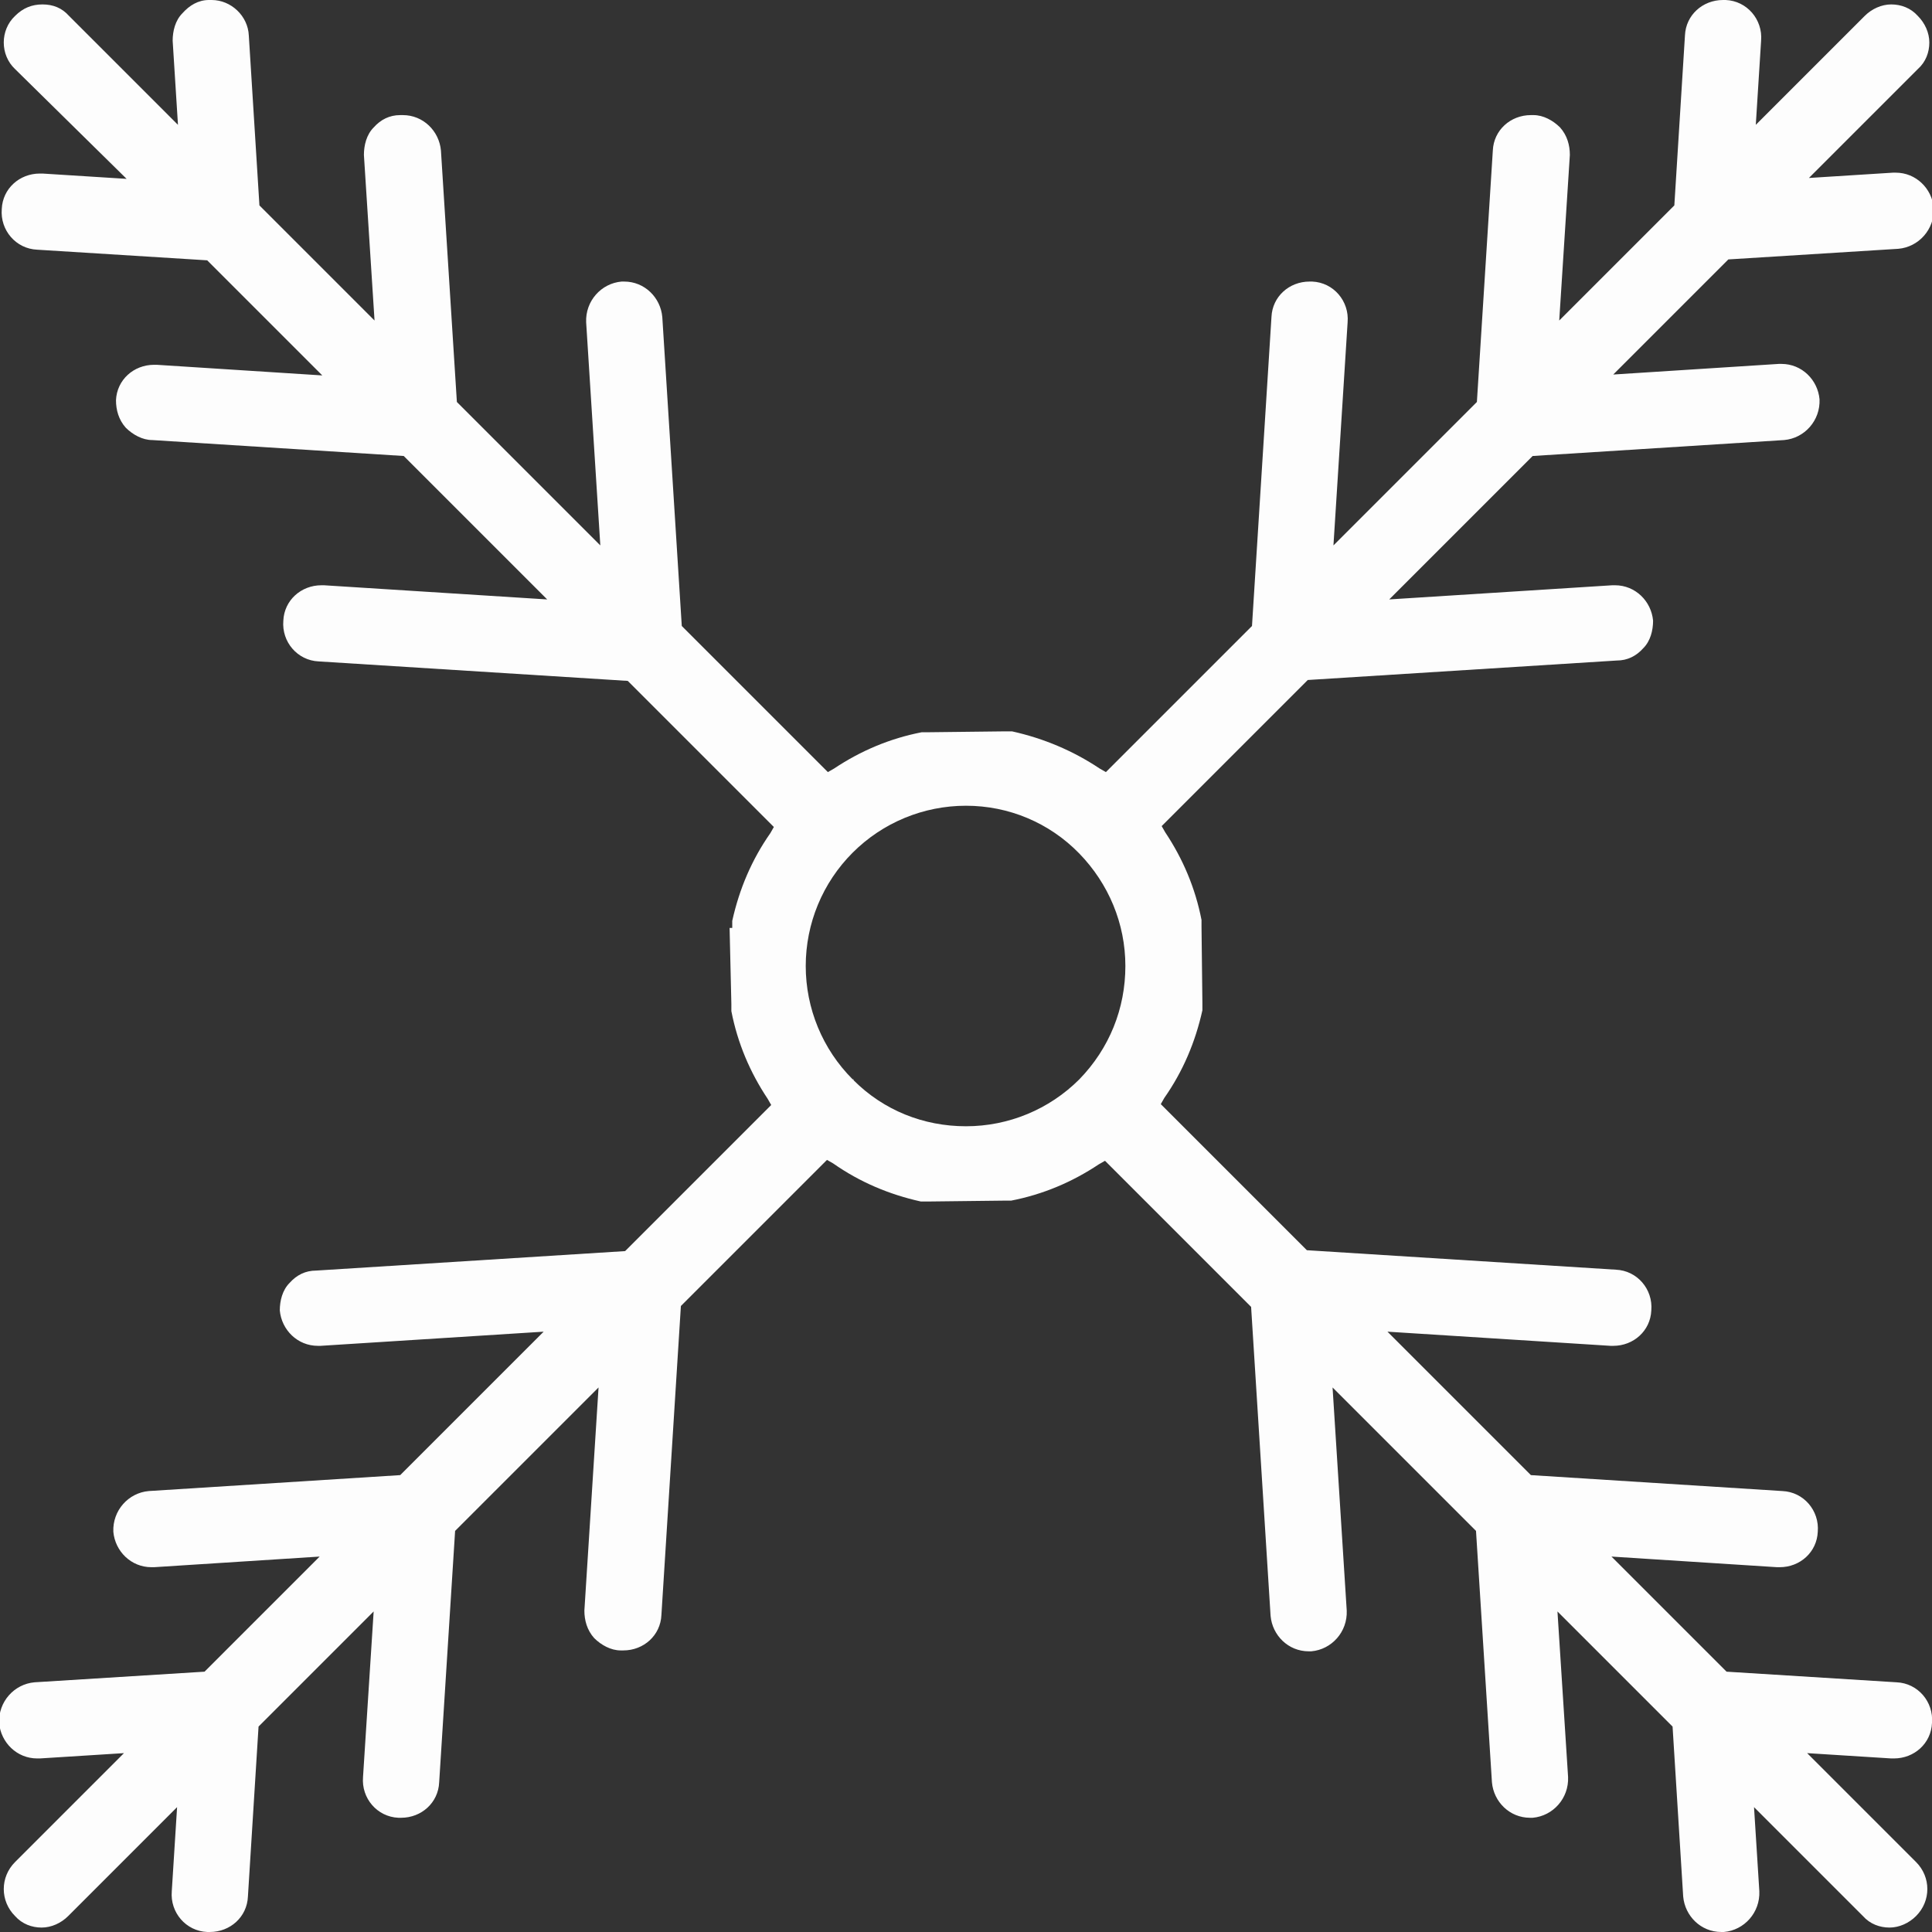
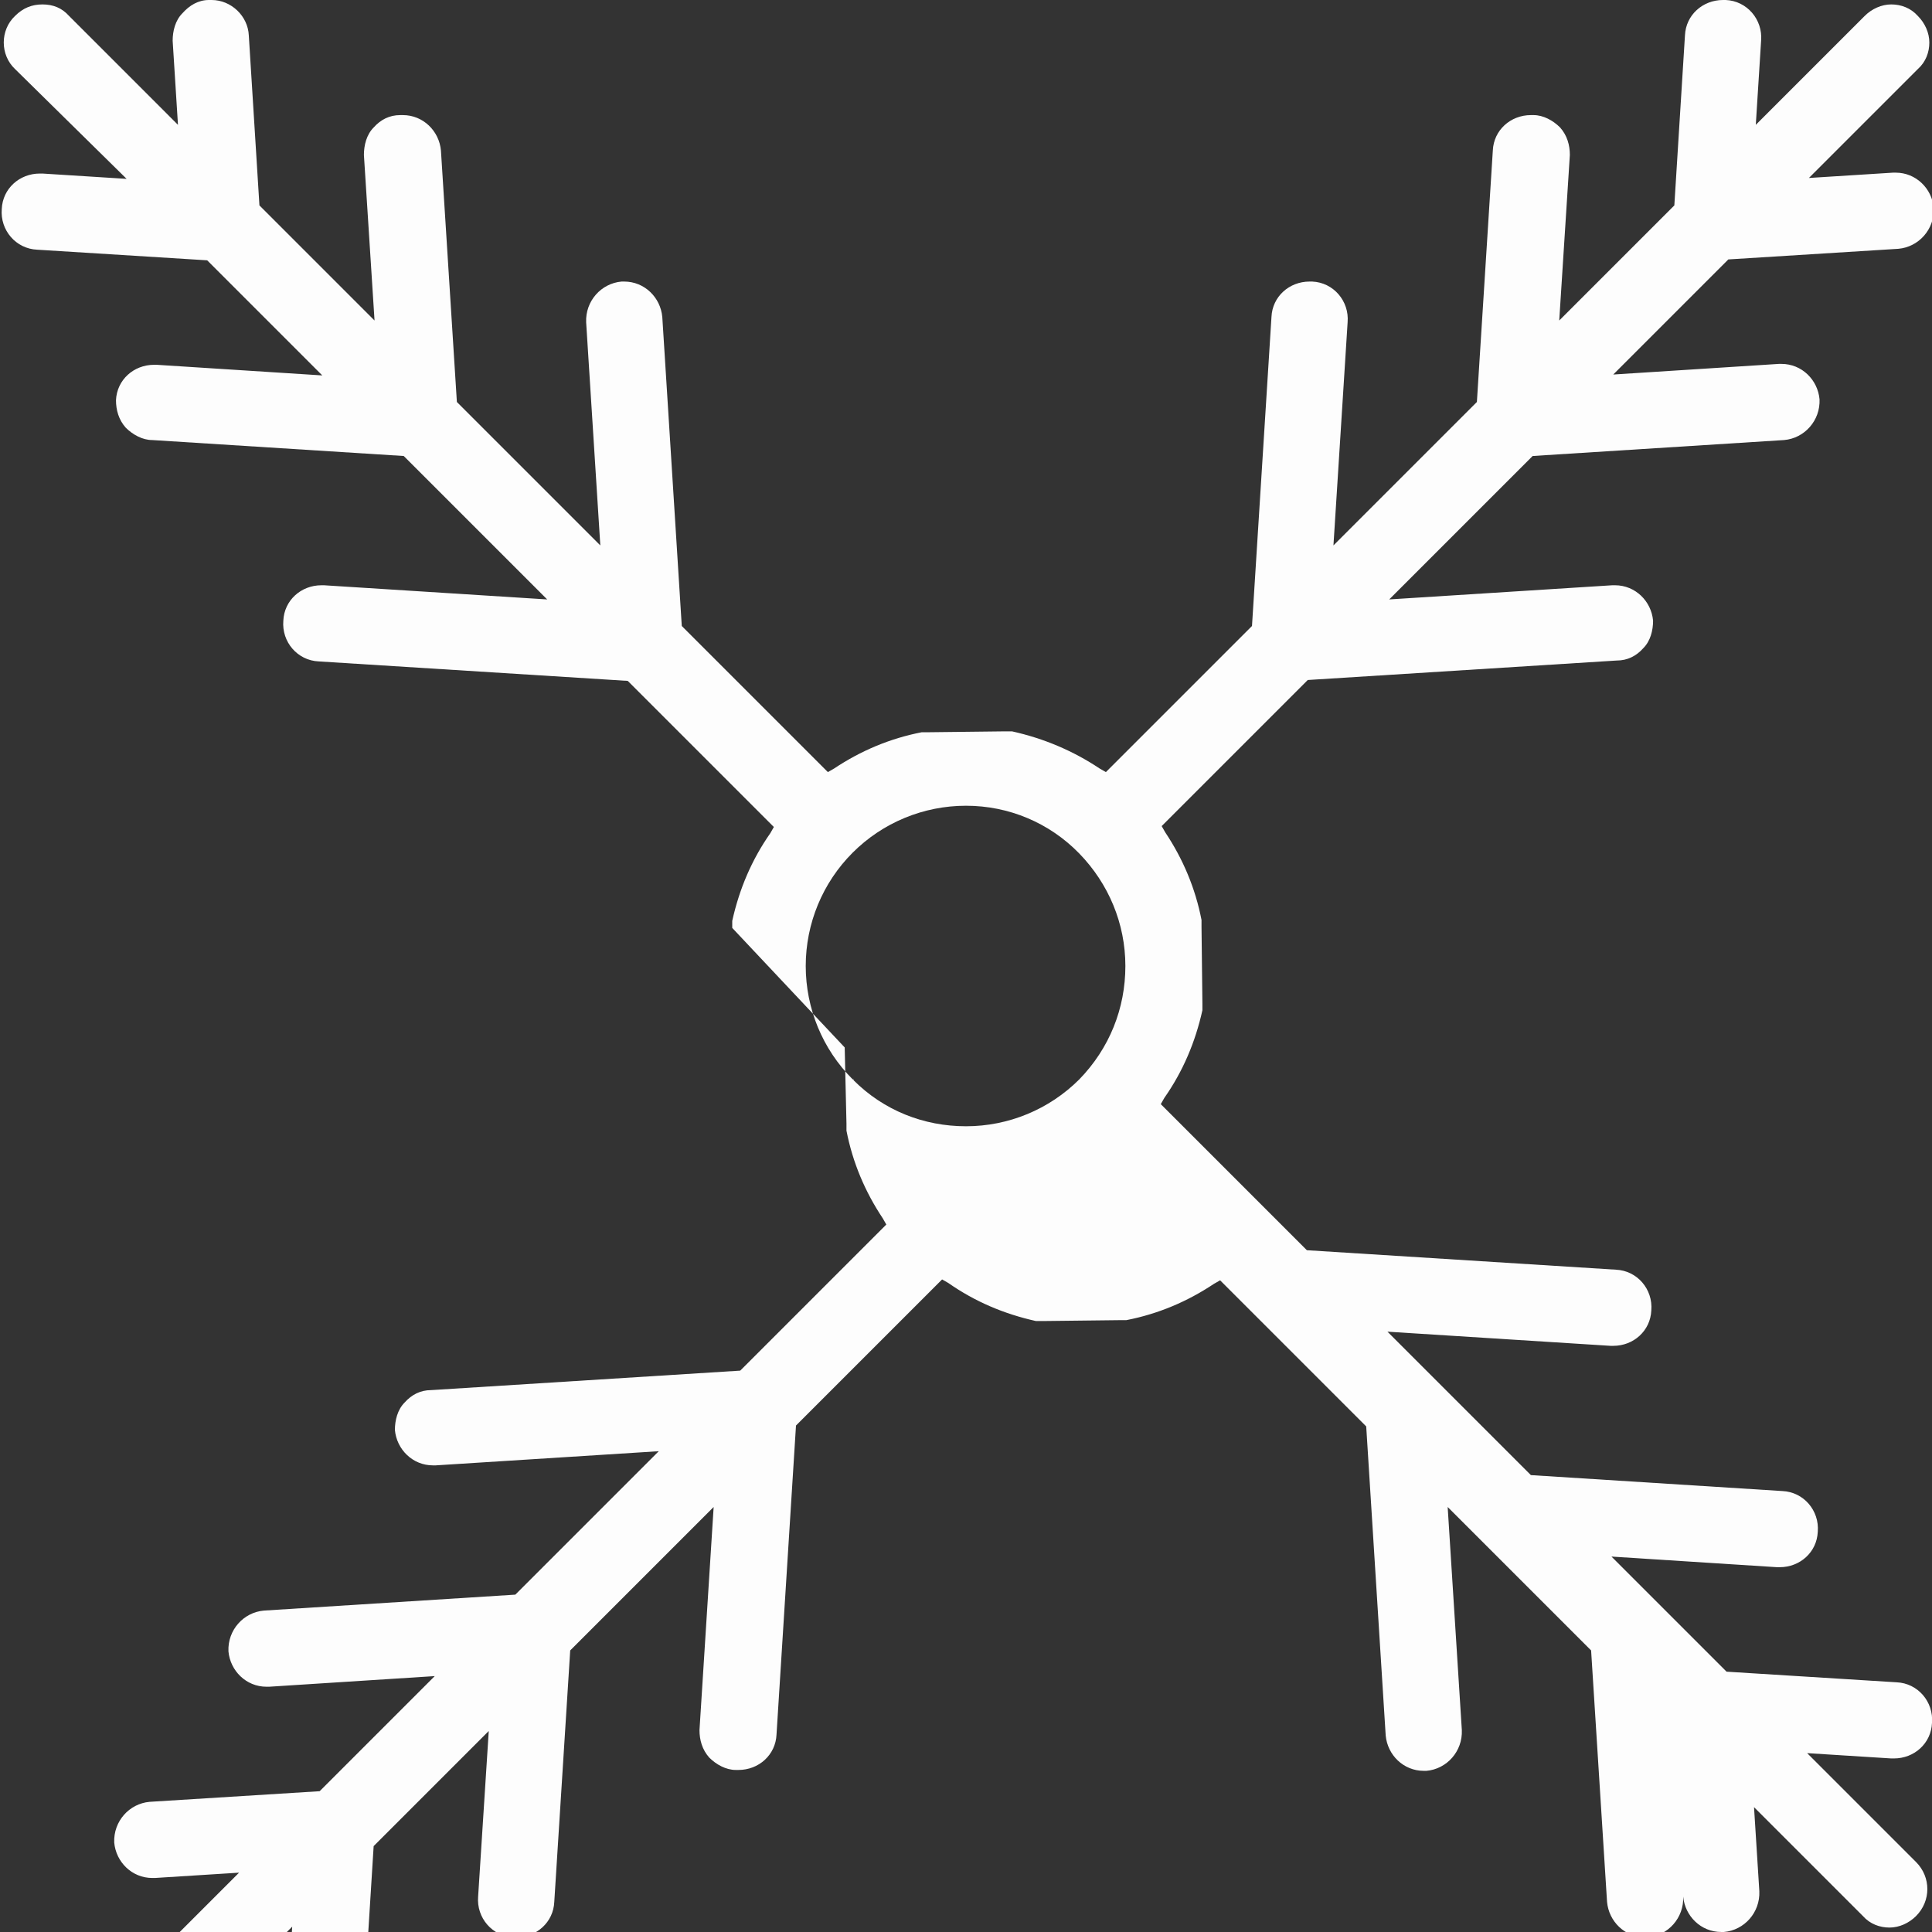
<svg xmlns="http://www.w3.org/2000/svg" id="Layer_2" viewBox="0 0 21.82 21.82">
  <rect x="0" y="0" width="21.82" height="21.82" fill="#333333" stroke="none" />
  <defs>
    <style>.cls-1{fill:#fdfdfd;}</style>
  </defs>
  <g id="Pop_up">
-     <path class="cls-1" d="M8.27,10.48v-.08c.08-.36,.22-.69,.43-.99l.04-.07-1.65-1.65-3.49-.22c-.24-.01-.42-.22-.4-.46,.01-.23,.2-.4,.43-.4,0,0,.02,0,.03,0l2.52,.16-1.62-1.62-2.84-.18c-.11,0-.22-.06-.3-.14-.08-.09-.11-.2-.11-.31,.01-.23,.2-.4,.43-.4,0,0,.02,0,.03,0l1.87,.12-1.3-1.3-1.92-.12c-.24-.01-.42-.22-.4-.46,.01-.23,.2-.4,.43-.4,0,0,.02,0,.03,0l.95,.06L.17,.78C0,.62,0,.34,.17,.18,.26,.09,.36,.05,.48,.05s.22,.04,.3,.13l1.23,1.23-.06-.95c0-.11,.03-.23,.11-.31C2.14,.06,2.24,0,2.36,0c0,0,.02,0,.03,0C2.61,0,2.8,.18,2.81,.4l.12,1.92,1.3,1.3-.12-1.87c0-.11,.03-.23,.11-.31,.08-.09,.18-.14,.3-.14,0,0,.02,0,.03,0,.23,0,.41,.18,.43,.4l.18,2.84,1.62,1.62-.16-2.52c-.01-.24,.17-.44,.4-.46,0,0,.02,0,.03,0,.23,0,.41,.18,.43,.4l.22,3.49,1.65,1.65,.07-.04c.3-.2,.63-.34,.99-.41h.08s.86-.01,.86-.01h.08c.36,.08,.69,.22,.99,.42l.07,.04,1.65-1.65,.22-3.49c.01-.23,.2-.4,.43-.4,0,0,.02,0,.03,0,.24,.01,.42,.22,.4,.46l-.16,2.52,1.62-1.62,.18-2.84c.01-.23,.2-.4,.43-.4,0,0,.02,0,.03,0,.11,0,.22,.06,.3,.14,.08,.09,.11,.2,.11,.31l-.12,1.87,1.3-1.3,.12-1.92c.01-.23,.2-.4,.43-.4,0,0,.02,0,.03,0,.24,.01,.42,.22,.4,.46l-.06,.95,1.23-1.23c.08-.08,.19-.13,.3-.13s.22,.04,.3,.13c.08,.08,.13,.19,.13,.3s-.04,.22-.13,.3l-1.23,1.23,.95-.06s.02,0,.03,0c.23,0,.41,.18,.43,.4,.01,.24-.17,.44-.4,.46l-1.92,.12-1.3,1.3,1.87-.12s.02,0,.03,0c.23,0,.41,.18,.43,.4,.01,.24-.17,.44-.4,.46l-2.84,.18-1.62,1.62,2.52-.16s.02,0,.03,0c.23,0,.41,.18,.43,.4,0,.11-.03,.23-.11,.31-.08,.09-.18,.14-.3,.14l-3.49,.22-1.65,1.65,.04,.07c.2,.3,.34,.63,.41,.99v.08s.01,.86,.01,.86v.08c-.08,.36-.22,.69-.43,.99l-.04,.07,1.65,1.65,3.49,.22c.24,.01,.42,.22,.4,.46-.01,.23-.2,.4-.43,.4,0,0-.02,0-.03,0l-2.52-.16,1.62,1.62,2.84,.18c.24,.01,.42,.22,.4,.46-.01,.23-.2,.4-.43,.4,0,0-.02,0-.03,0l-1.87-.12,1.3,1.3,1.92,.12c.24,.01,.42,.22,.4,.46-.01,.23-.2,.4-.43,.4,0,0-.02,0-.03,0l-.95-.06,1.23,1.23c.17,.17,.17,.44,0,.61-.08,.08-.19,.13-.3,.13s-.22-.04-.3-.13l-1.23-1.23,.06,.95c.01,.24-.17,.44-.4,.46,0,0-.02,0-.03,0-.23,0-.41-.18-.43-.4l-.12-1.92-1.3-1.3,.12,1.87c.01,.24-.17,.44-.4,.46,0,0-.02,0-.03,0-.23,0-.41-.18-.43-.4l-.18-2.84-1.62-1.62,.16,2.52c.01,.24-.17,.44-.4,.46,0,0-.02,0-.03,0-.23,0-.41-.18-.43-.4l-.22-3.49-1.65-1.65-.07,.04c-.3,.2-.63,.34-.99,.41h-.08s-.86,.01-.86,.01h-.08c-.36-.08-.69-.22-.99-.43l-.07-.04-1.65,1.65-.22,3.49c-.01,.23-.2,.4-.43,.4,0,0-.02,0-.03,0-.11,0-.22-.06-.3-.14-.08-.09-.11-.2-.11-.31l.16-2.52-1.62,1.62-.18,2.84c-.01,.23-.2,.4-.43,.4,0,0-.02,0-.03,0-.24-.01-.42-.22-.4-.46l.12-1.87-1.3,1.3-.12,1.92c-.01,.23-.2,.4-.43,.4,0,0-.02,0-.03,0-.24-.01-.42-.22-.4-.46l.06-.95-1.23,1.23c-.08,.08-.19,.13-.3,.13s-.22-.04-.3-.13c-.17-.17-.17-.44,0-.61l1.23-1.23-.95,.06s-.02,0-.03,0c-.23,0-.41-.18-.43-.4-.01-.24,.17-.44,.4-.46l1.92-.12,1.3-1.3-1.87,.12s-.02,0-.03,0c-.23,0-.41-.18-.43-.4-.01-.24,.17-.44,.4-.46l2.84-.18,1.62-1.62-2.52,.16s-.02,0-.03,0c-.23,0-.41-.18-.43-.4,0-.11,.03-.23,.11-.31,.08-.09,.18-.14,.3-.14l3.49-.22,1.65-1.65-.04-.07c-.2-.3-.34-.63-.41-.99v-.08s-.02-.86-.02-.86Zm1.37,1.72c.34,.34,.79,.52,1.27,.52s.94-.19,1.28-.53h0c.34-.35,.52-.8,.52-1.28,0-.48-.19-.93-.52-1.27h0c-.34-.35-.8-.54-1.28-.54h0c-.48,0-.94,.19-1.28,.53-.34,.34-.53,.8-.53,1.28,0,.48,.19,.94,.53,1.28h.01Z" />
+     <path class="cls-1" d="M8.27,10.48v-.08c.08-.36,.22-.69,.43-.99l.04-.07-1.65-1.65-3.49-.22c-.24-.01-.42-.22-.4-.46,.01-.23,.2-.4,.43-.4,0,0,.02,0,.03,0l2.52,.16-1.62-1.62-2.84-.18c-.11,0-.22-.06-.3-.14-.08-.09-.11-.2-.11-.31,.01-.23,.2-.4,.43-.4,0,0,.02,0,.03,0l1.87,.12-1.3-1.3-1.92-.12c-.24-.01-.42-.22-.4-.46,.01-.23,.2-.4,.43-.4,0,0,.02,0,.03,0l.95,.06L.17,.78C0,.62,0,.34,.17,.18,.26,.09,.36,.05,.48,.05s.22,.04,.3,.13l1.23,1.23-.06-.95c0-.11,.03-.23,.11-.31C2.14,.06,2.24,0,2.36,0c0,0,.02,0,.03,0C2.61,0,2.8,.18,2.81,.4l.12,1.92,1.3,1.3-.12-1.87c0-.11,.03-.23,.11-.31,.08-.09,.18-.14,.3-.14,0,0,.02,0,.03,0,.23,0,.41,.18,.43,.4l.18,2.84,1.62,1.62-.16-2.52c-.01-.24,.17-.44,.4-.46,0,0,.02,0,.03,0,.23,0,.41,.18,.43,.4l.22,3.49,1.65,1.65,.07-.04c.3-.2,.63-.34,.99-.41h.08s.86-.01,.86-.01h.08c.36,.08,.69,.22,.99,.42l.07,.04,1.65-1.65,.22-3.49c.01-.23,.2-.4,.43-.4,0,0,.02,0,.03,0,.24,.01,.42,.22,.4,.46l-.16,2.52,1.62-1.62,.18-2.84c.01-.23,.2-.4,.43-.4,0,0,.02,0,.03,0,.11,0,.22,.06,.3,.14,.08,.09,.11,.2,.11,.31l-.12,1.87,1.3-1.3,.12-1.92c.01-.23,.2-.4,.43-.4,0,0,.02,0,.03,0,.24,.01,.42,.22,.4,.46l-.06,.95,1.23-1.23c.08-.08,.19-.13,.3-.13s.22,.04,.3,.13c.08,.08,.13,.19,.13,.3s-.04,.22-.13,.3l-1.23,1.23,.95-.06s.02,0,.03,0c.23,0,.41,.18,.43,.4,.01,.24-.17,.44-.4,.46l-1.92,.12-1.3,1.3,1.87-.12s.02,0,.03,0c.23,0,.41,.18,.43,.4,.01,.24-.17,.44-.4,.46l-2.84,.18-1.62,1.62,2.52-.16s.02,0,.03,0c.23,0,.41,.18,.43,.4,0,.11-.03,.23-.11,.31-.08,.09-.18,.14-.3,.14l-3.49,.22-1.65,1.65,.04,.07c.2,.3,.34,.63,.41,.99v.08s.01,.86,.01,.86v.08c-.08,.36-.22,.69-.43,.99l-.04,.07,1.65,1.65,3.49,.22c.24,.01,.42,.22,.4,.46-.01,.23-.2,.4-.43,.4,0,0-.02,0-.03,0l-2.52-.16,1.62,1.62,2.84,.18c.24,.01,.42,.22,.4,.46-.01,.23-.2,.4-.43,.4,0,0-.02,0-.03,0l-1.87-.12,1.3,1.3,1.92,.12c.24,.01,.42,.22,.4,.46-.01,.23-.2,.4-.43,.4,0,0-.02,0-.03,0l-.95-.06,1.23,1.23c.17,.17,.17,.44,0,.61-.08,.08-.19,.13-.3,.13s-.22-.04-.3-.13l-1.23-1.23,.06,.95c.01,.24-.17,.44-.4,.46,0,0-.02,0-.03,0-.23,0-.41-.18-.43-.4c.01,.24-.17,.44-.4,.46,0,0-.02,0-.03,0-.23,0-.41-.18-.43-.4l-.18-2.84-1.62-1.62,.16,2.52c.01,.24-.17,.44-.4,.46,0,0-.02,0-.03,0-.23,0-.41-.18-.43-.4l-.22-3.49-1.65-1.65-.07,.04c-.3,.2-.63,.34-.99,.41h-.08s-.86,.01-.86,.01h-.08c-.36-.08-.69-.22-.99-.43l-.07-.04-1.65,1.65-.22,3.49c-.01,.23-.2,.4-.43,.4,0,0-.02,0-.03,0-.11,0-.22-.06-.3-.14-.08-.09-.11-.2-.11-.31l.16-2.52-1.62,1.62-.18,2.84c-.01,.23-.2,.4-.43,.4,0,0-.02,0-.03,0-.24-.01-.42-.22-.4-.46l.12-1.87-1.3,1.3-.12,1.92c-.01,.23-.2,.4-.43,.4,0,0-.02,0-.03,0-.24-.01-.42-.22-.4-.46l.06-.95-1.23,1.23c-.08,.08-.19,.13-.3,.13s-.22-.04-.3-.13c-.17-.17-.17-.44,0-.61l1.23-1.23-.95,.06s-.02,0-.03,0c-.23,0-.41-.18-.43-.4-.01-.24,.17-.44,.4-.46l1.92-.12,1.3-1.3-1.87,.12s-.02,0-.03,0c-.23,0-.41-.18-.43-.4-.01-.24,.17-.44,.4-.46l2.84-.18,1.62-1.62-2.52,.16s-.02,0-.03,0c-.23,0-.41-.18-.43-.4,0-.11,.03-.23,.11-.31,.08-.09,.18-.14,.3-.14l3.49-.22,1.65-1.65-.04-.07c-.2-.3-.34-.63-.41-.99v-.08s-.02-.86-.02-.86Zm1.37,1.72c.34,.34,.79,.52,1.27,.52s.94-.19,1.28-.53h0c.34-.35,.52-.8,.52-1.28,0-.48-.19-.93-.52-1.27h0c-.34-.35-.8-.54-1.28-.54h0c-.48,0-.94,.19-1.28,.53-.34,.34-.53,.8-.53,1.28,0,.48,.19,.94,.53,1.28h.01Z" />
  </g>
</svg>